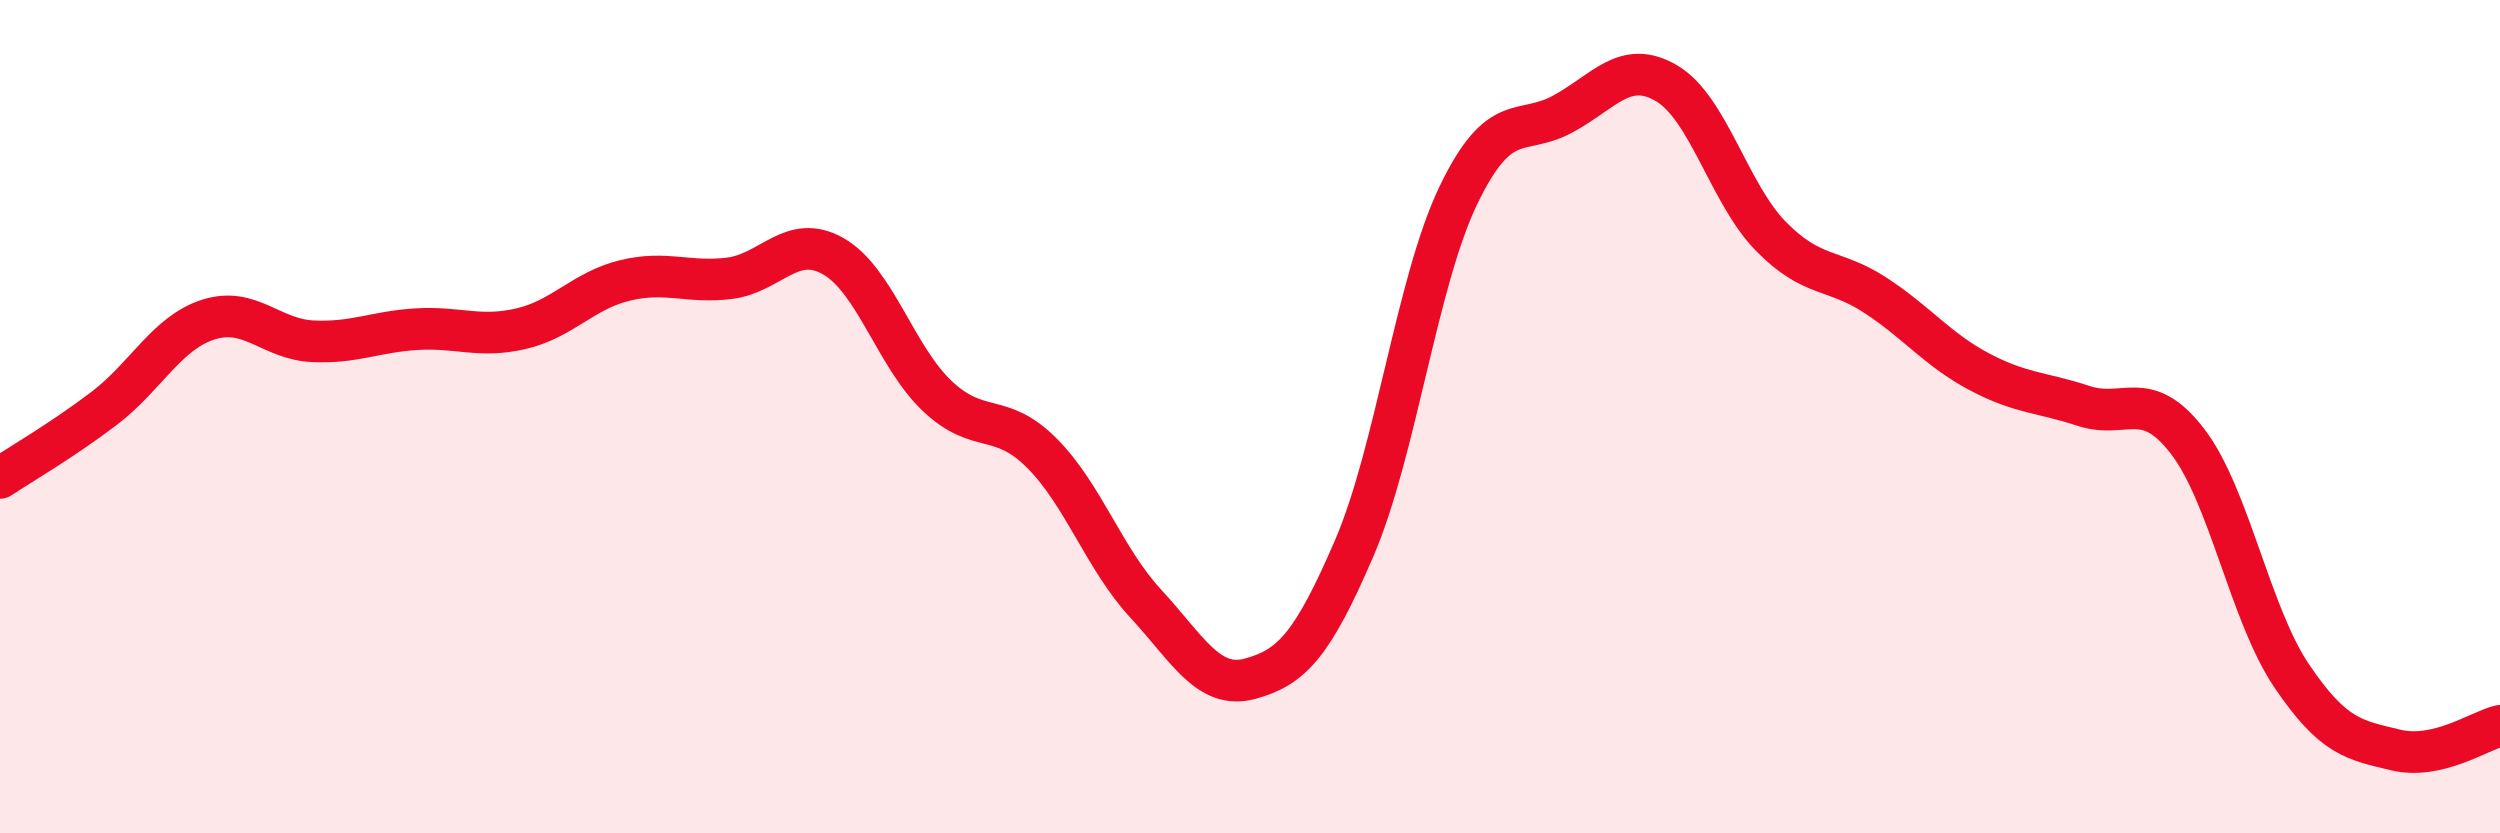
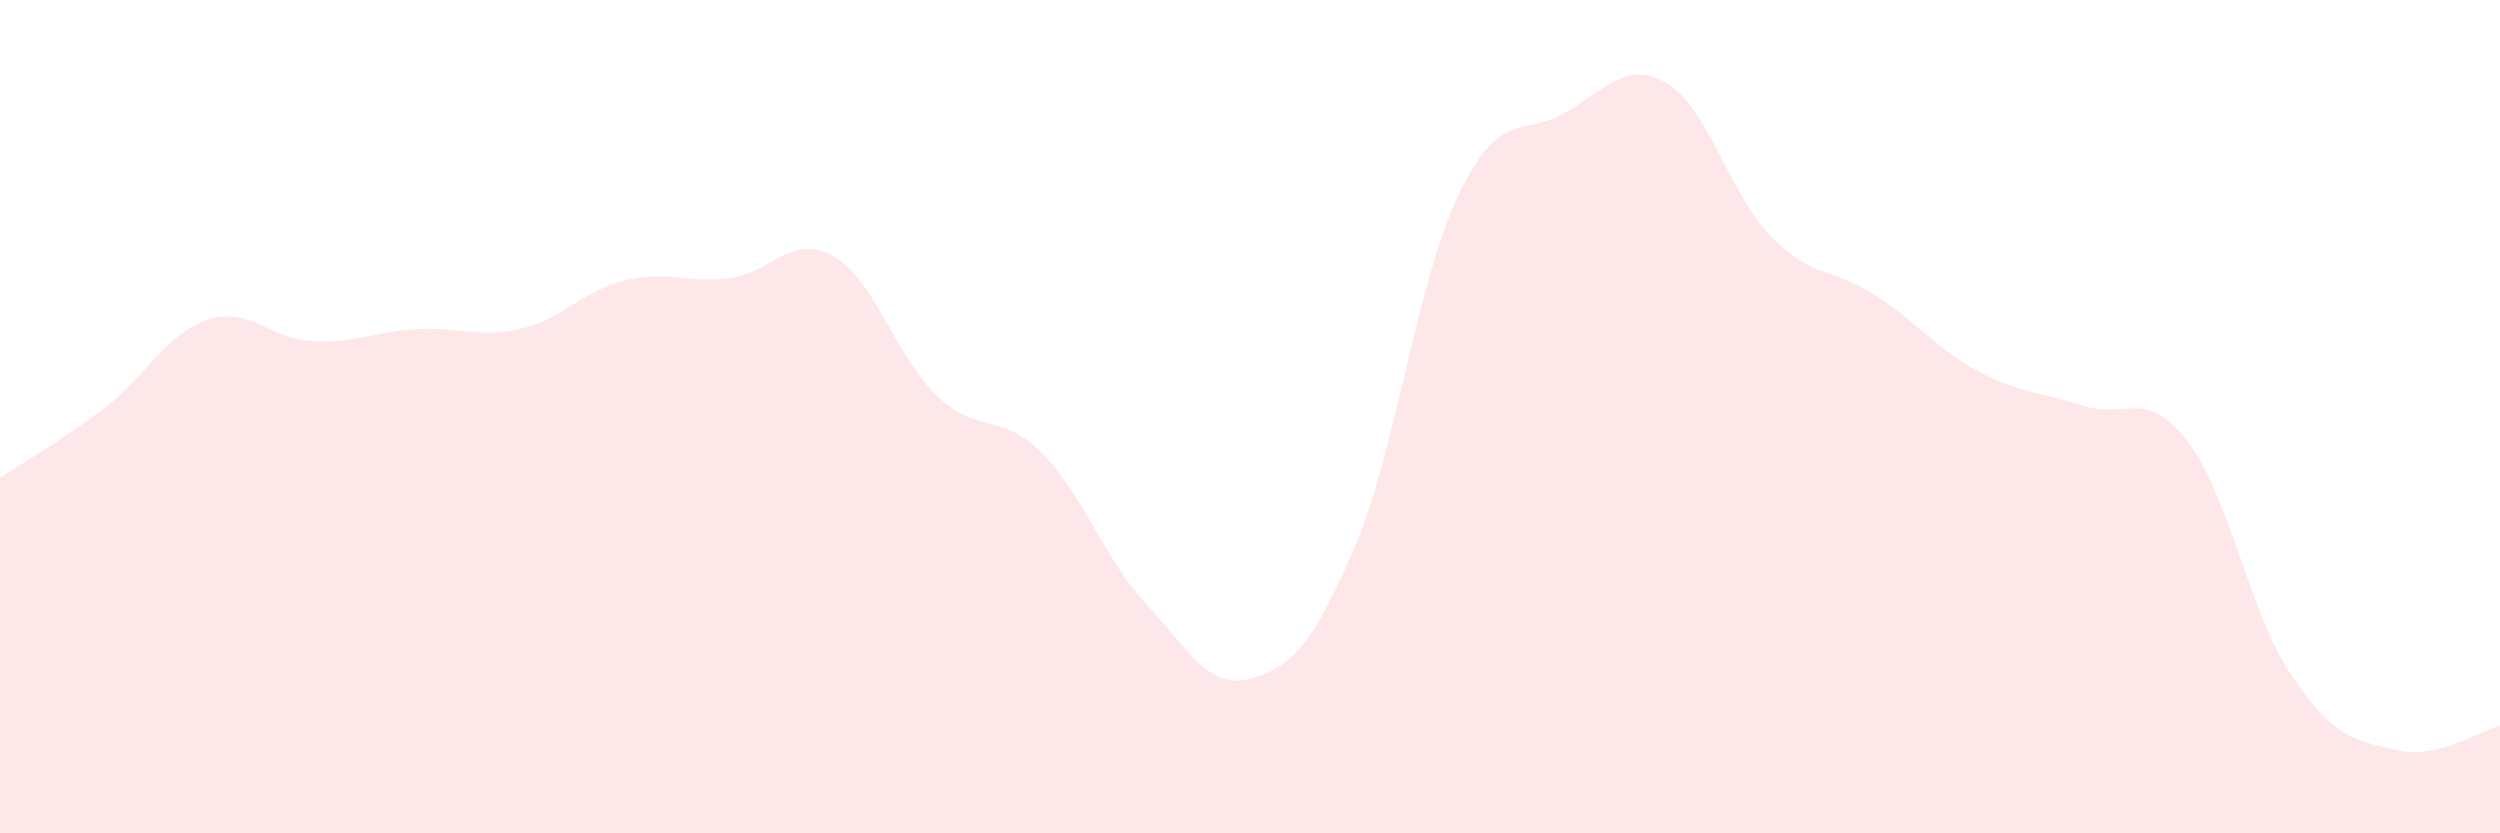
<svg xmlns="http://www.w3.org/2000/svg" width="60" height="20" viewBox="0 0 60 20">
  <path d="M 0,11.47 C 0.5,11.14 1.5,10.56 2.5,9.8 C 3.5,9.04 4,7.99 5,7.67 C 6,7.35 6.5,8.14 7.5,8.19 C 8.5,8.24 9,7.96 10,7.9 C 11,7.84 11.5,8.12 12.5,7.89 C 13.5,7.66 14,6.97 15,6.73 C 16,6.49 16.5,6.8 17.5,6.68 C 18.5,6.56 19,5.58 20,6.15 C 21,6.72 21.5,8.57 22.5,9.51 C 23.5,10.45 24,9.87 25,10.87 C 26,11.87 26.5,13.41 27.5,14.49 C 28.5,15.57 29,16.56 30,16.29 C 31,16.02 31.5,15.48 32.5,13.16 C 33.5,10.84 34,6.77 35,4.69 C 36,2.61 36.5,3.28 37.5,2.74 C 38.5,2.2 39,1.41 40,2 C 41,2.59 41.5,4.65 42.5,5.67 C 43.5,6.69 44,6.43 45,7.08 C 46,7.73 46.5,8.39 47.5,8.92 C 48.5,9.45 49,9.41 50,9.74 C 51,10.07 51.5,9.29 52.5,10.59 C 53.5,11.89 54,14.74 55,16.22 C 56,17.7 56.5,17.76 57.5,18 C 58.5,18.24 59.5,17.54 60,17.42L60 20L0 20Z" fill="#EB0A25" opacity="0.1" stroke-linecap="round" stroke-linejoin="round" />
-   <path d="M 0,11.47 C 0.5,11.14 1.5,10.56 2.5,9.8 C 3.5,9.04 4,7.99 5,7.67 C 6,7.35 6.5,8.14 7.5,8.19 C 8.5,8.24 9,7.96 10,7.9 C 11,7.84 11.5,8.12 12.5,7.89 C 13.5,7.66 14,6.97 15,6.73 C 16,6.49 16.5,6.8 17.5,6.68 C 18.5,6.56 19,5.58 20,6.15 C 21,6.72 21.5,8.57 22.5,9.51 C 23.5,10.45 24,9.87 25,10.87 C 26,11.87 26.5,13.41 27.5,14.49 C 28.5,15.57 29,16.56 30,16.29 C 31,16.02 31.5,15.48 32.5,13.16 C 33.5,10.84 34,6.77 35,4.69 C 36,2.61 36.5,3.28 37.5,2.74 C 38.5,2.2 39,1.41 40,2 C 41,2.59 41.5,4.65 42.5,5.67 C 43.5,6.69 44,6.43 45,7.08 C 46,7.73 46.5,8.39 47.5,8.92 C 48.5,9.45 49,9.41 50,9.74 C 51,10.07 51.5,9.29 52.5,10.59 C 53.5,11.89 54,14.74 55,16.22 C 56,17.7 56.5,17.76 57.5,18 C 58.5,18.24 59.5,17.54 60,17.42" stroke="#EB0A25" stroke-width="1" fill="none" stroke-linecap="round" stroke-linejoin="round" />
</svg>